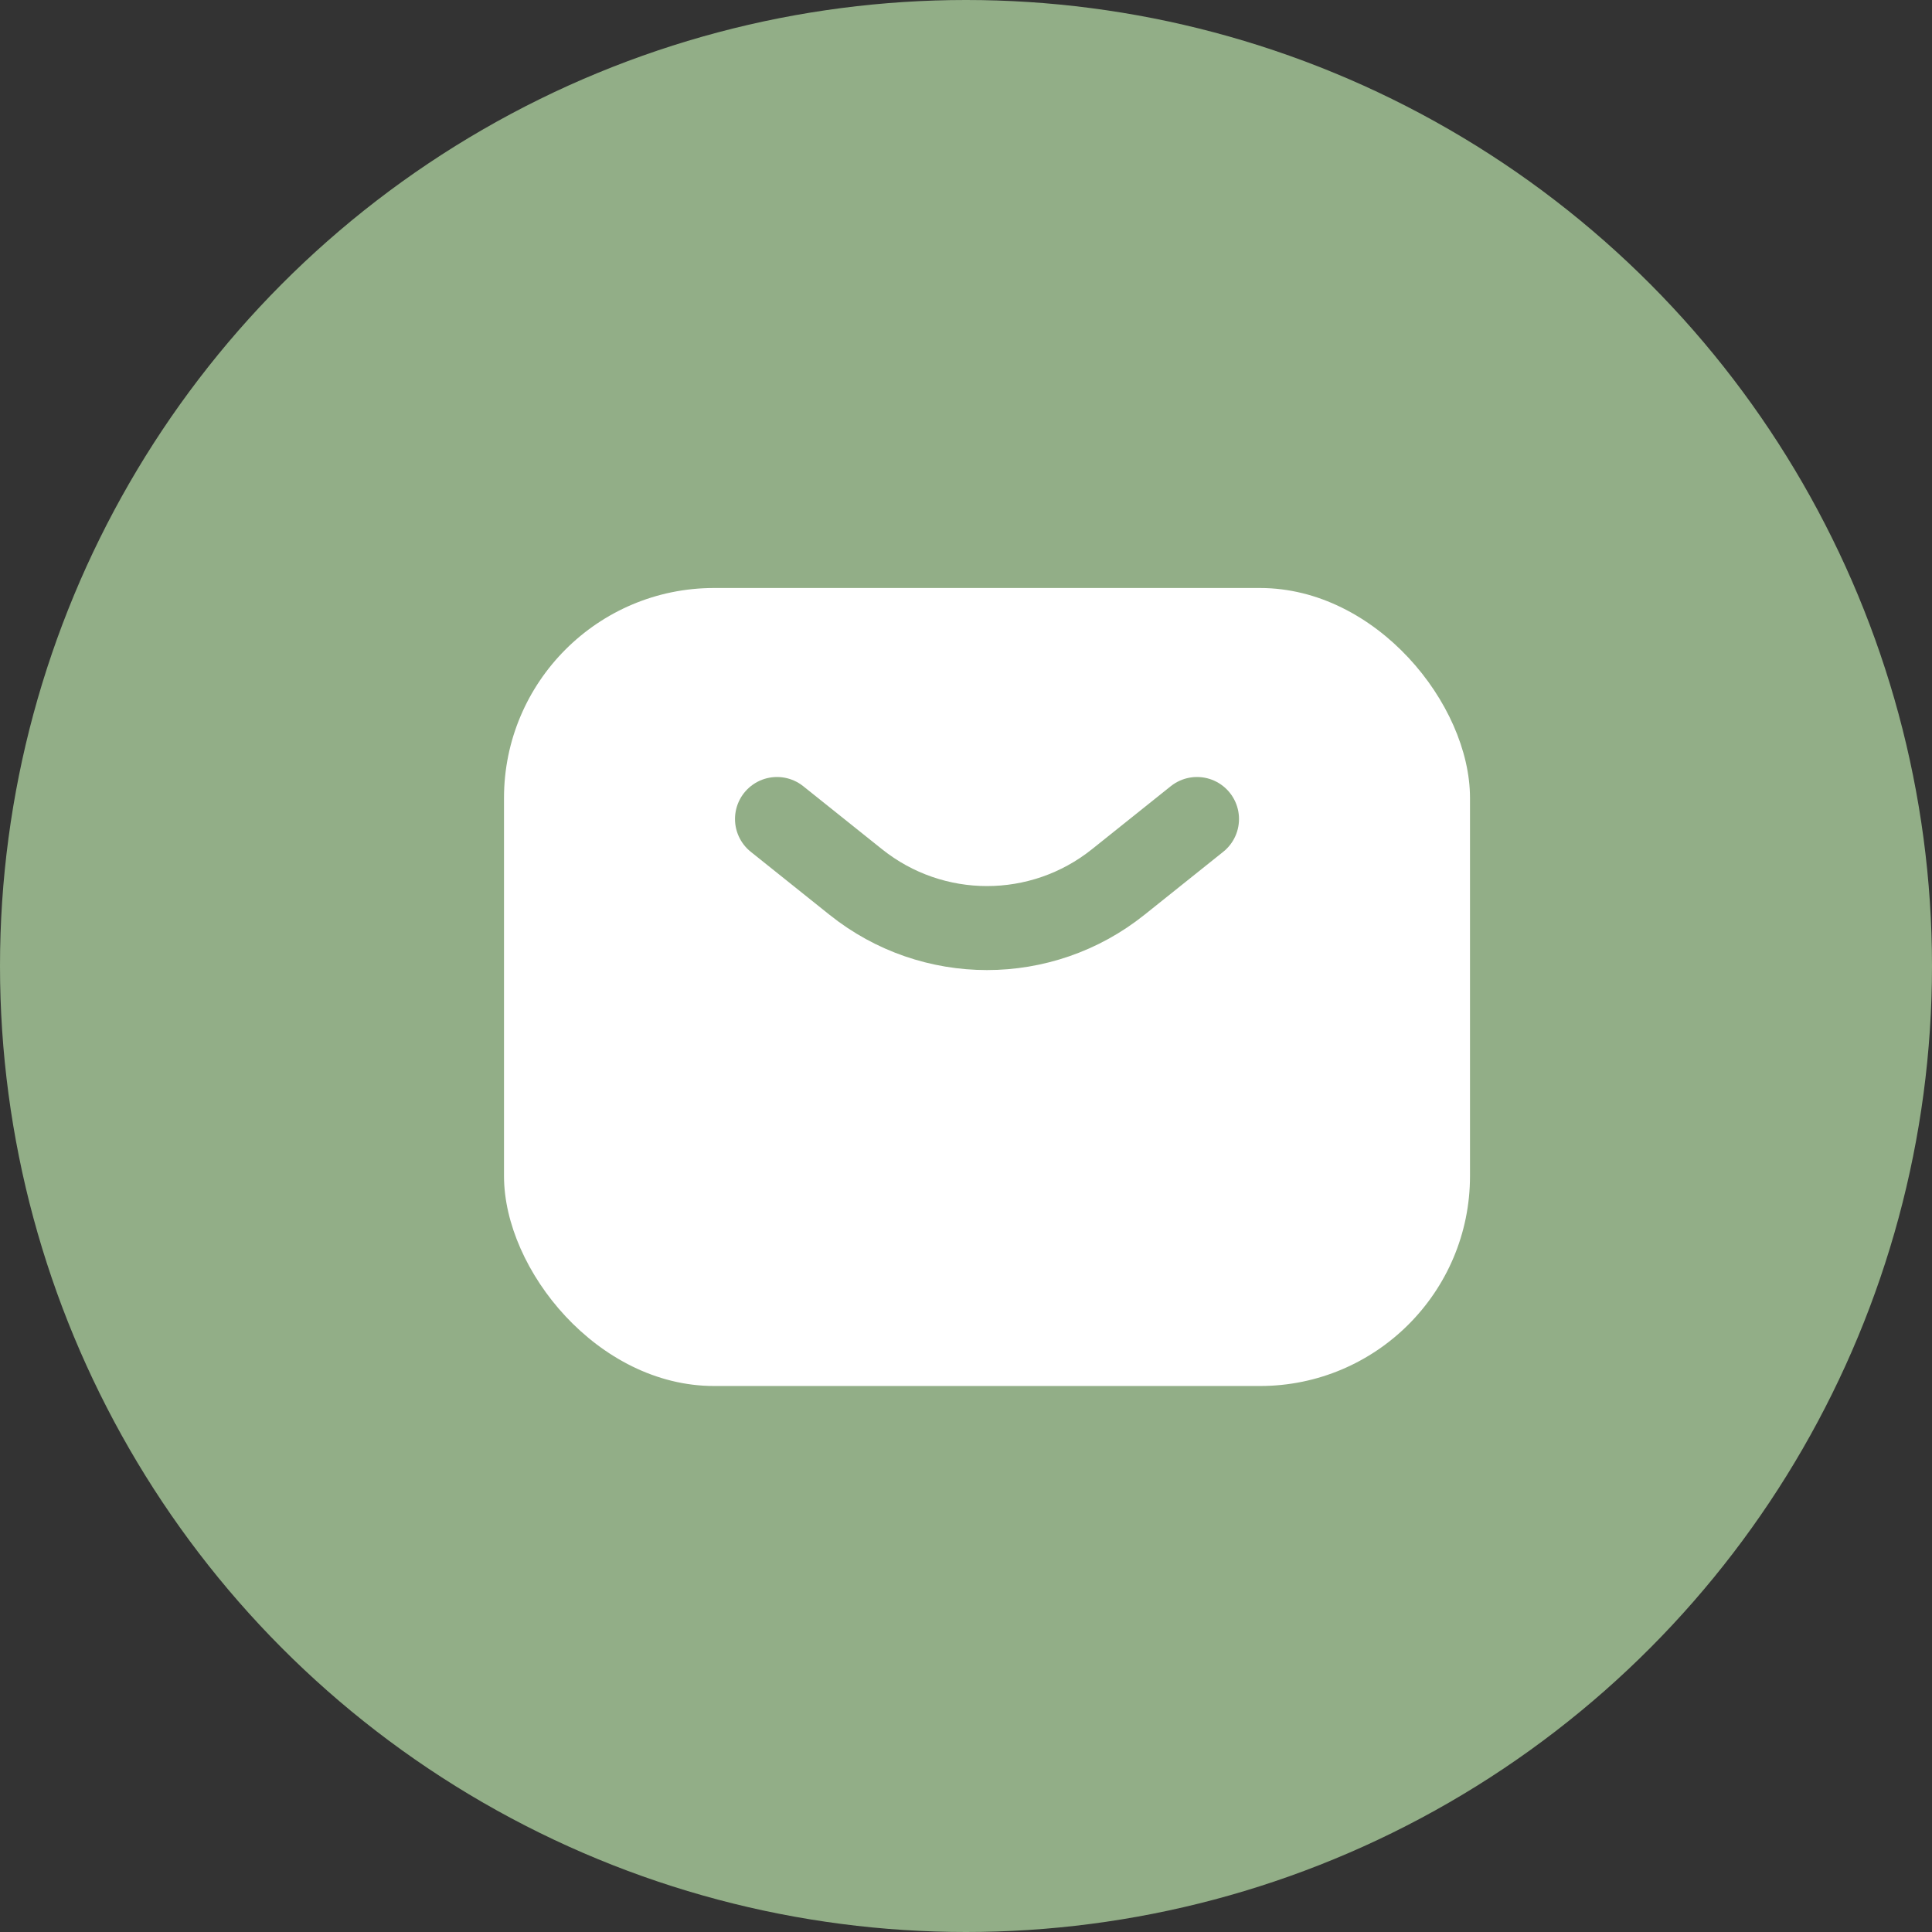
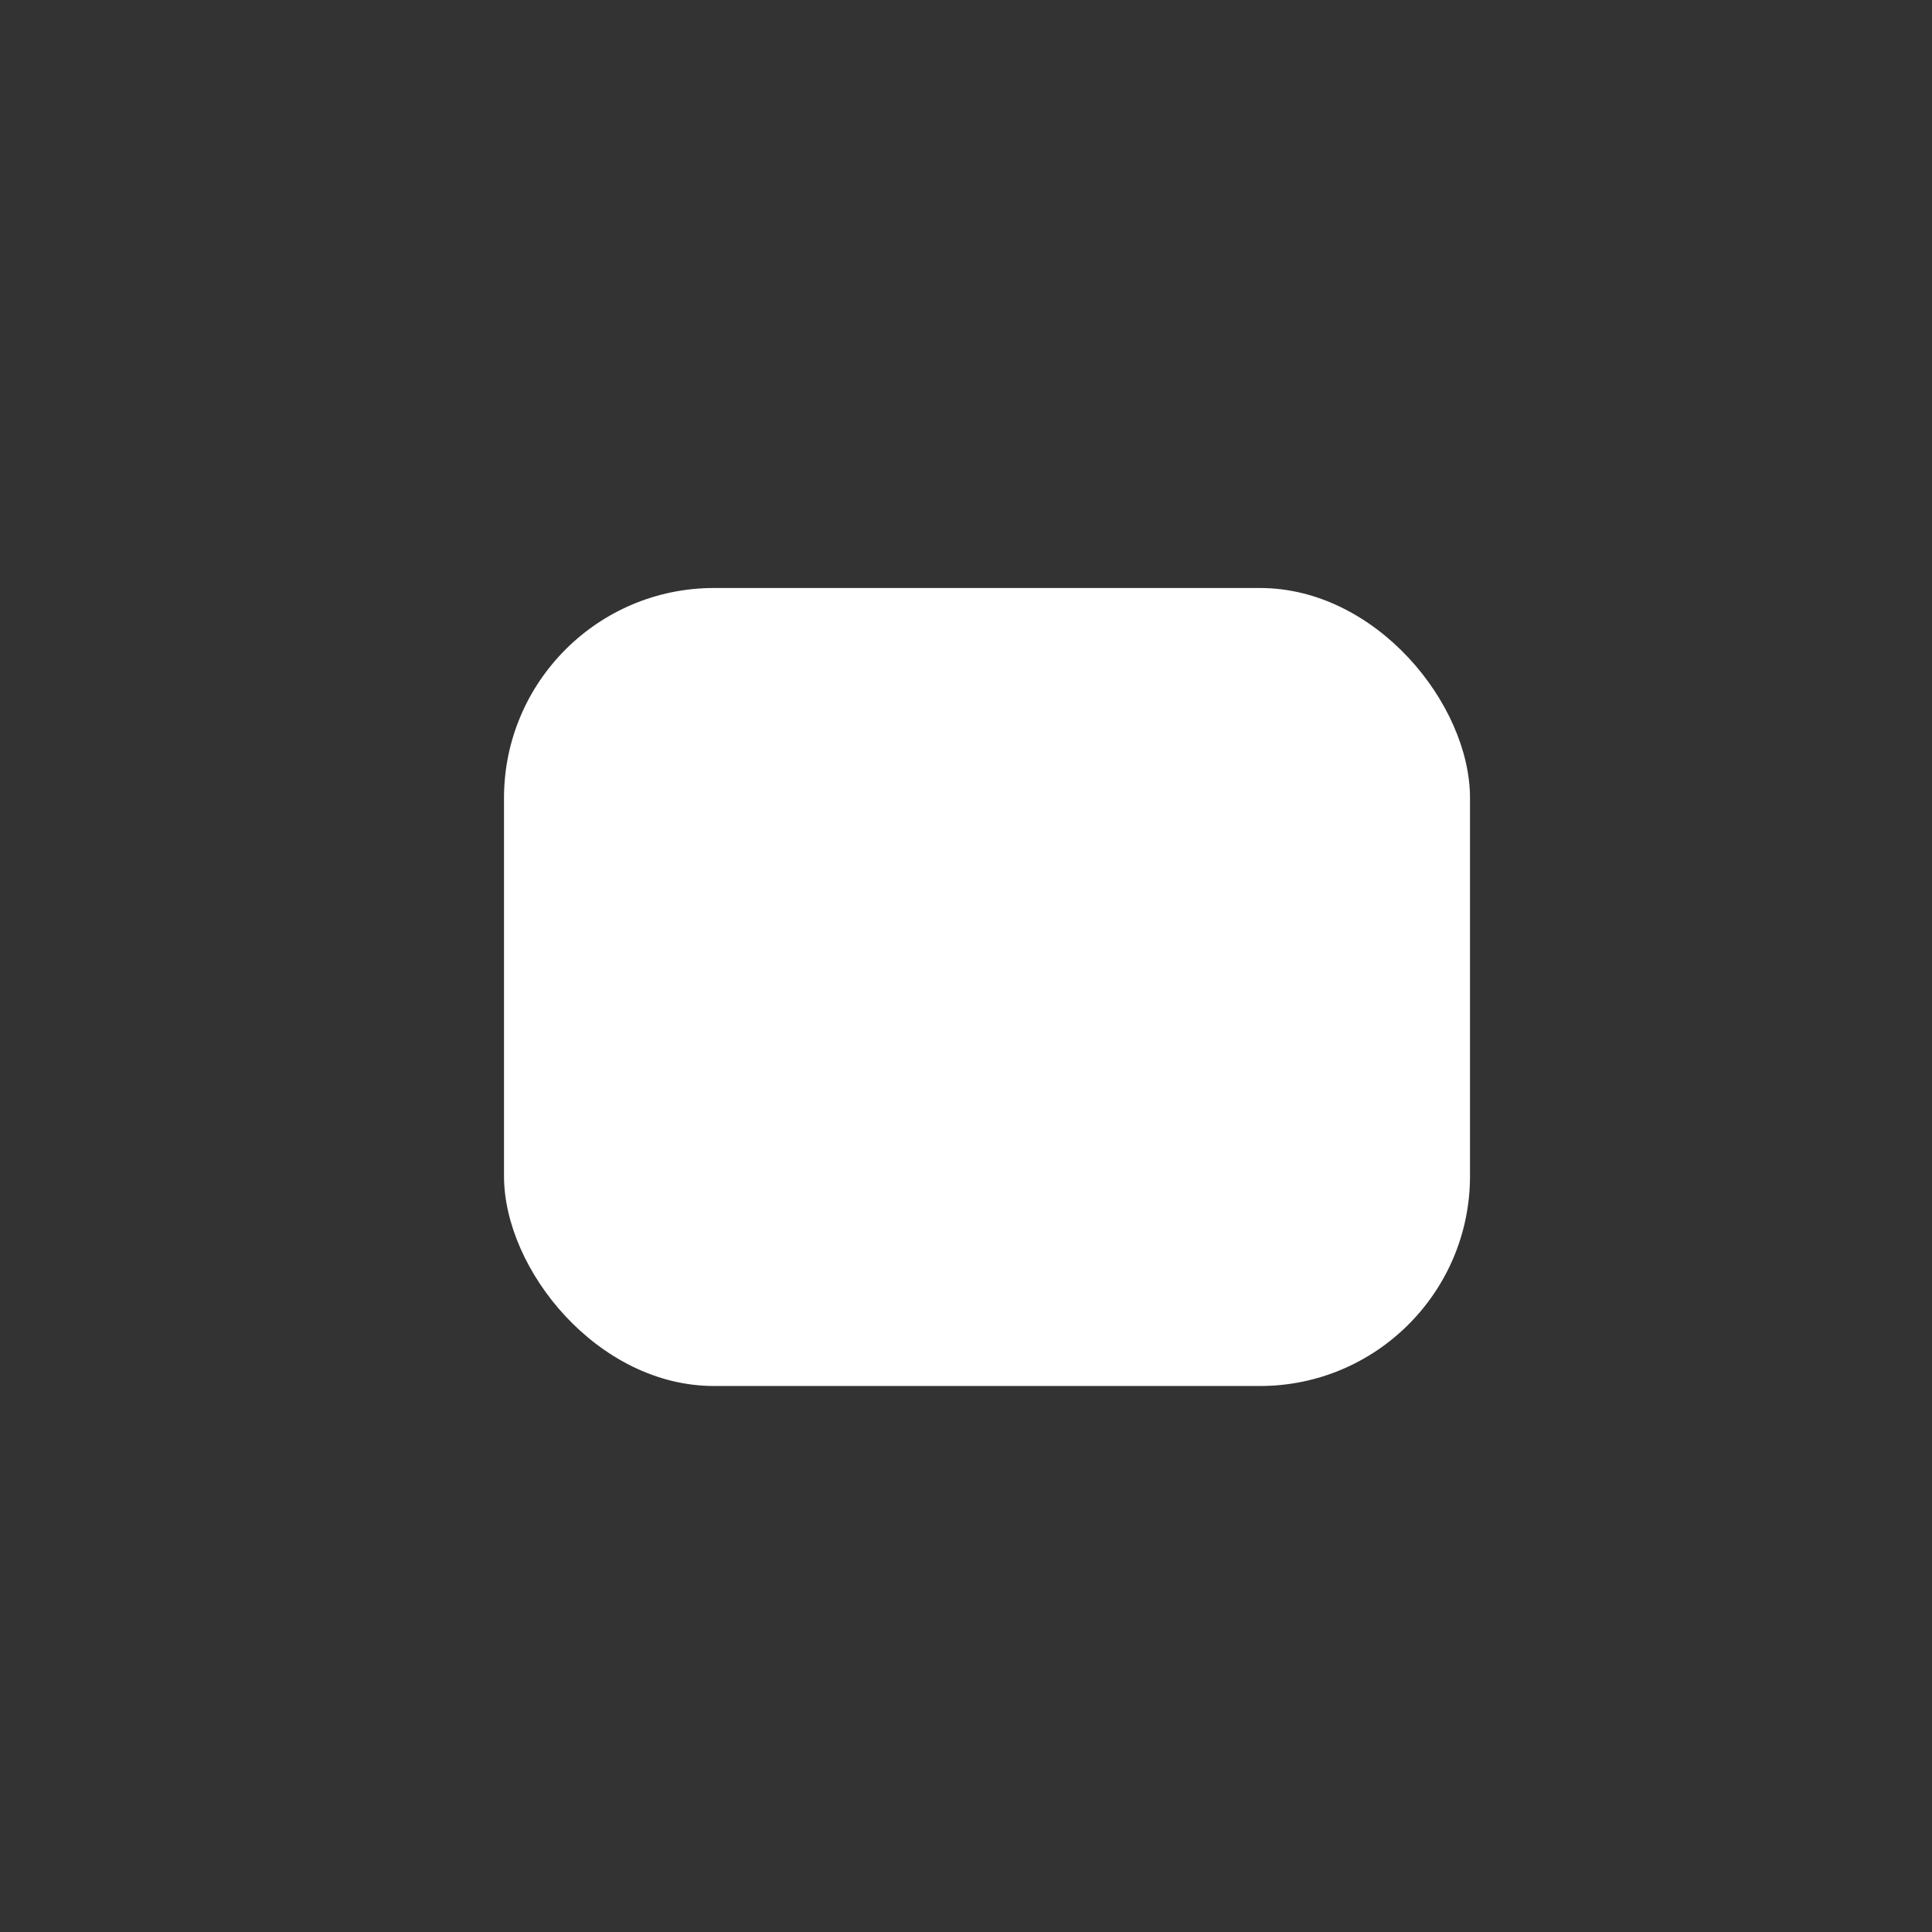
<svg xmlns="http://www.w3.org/2000/svg" width="46" height="46" viewBox="0 0 46 46" fill="none">
  <rect x="0" y="0" width="46" height="46" fill="#333333" stroke="none" />
-   <circle cx="23" cy="23" r="23" fill="#92AE87" />
  <rect x="12" y="14" width="23" height="19" rx="5" fill="white" />
-   <path d="M18.5 19.5L20.377 21.001C22.203 22.462 24.797 22.462 26.623 21.001L28.5 19.5" stroke="#92AE87" stroke-width="2" stroke-linecap="round" />
</svg>